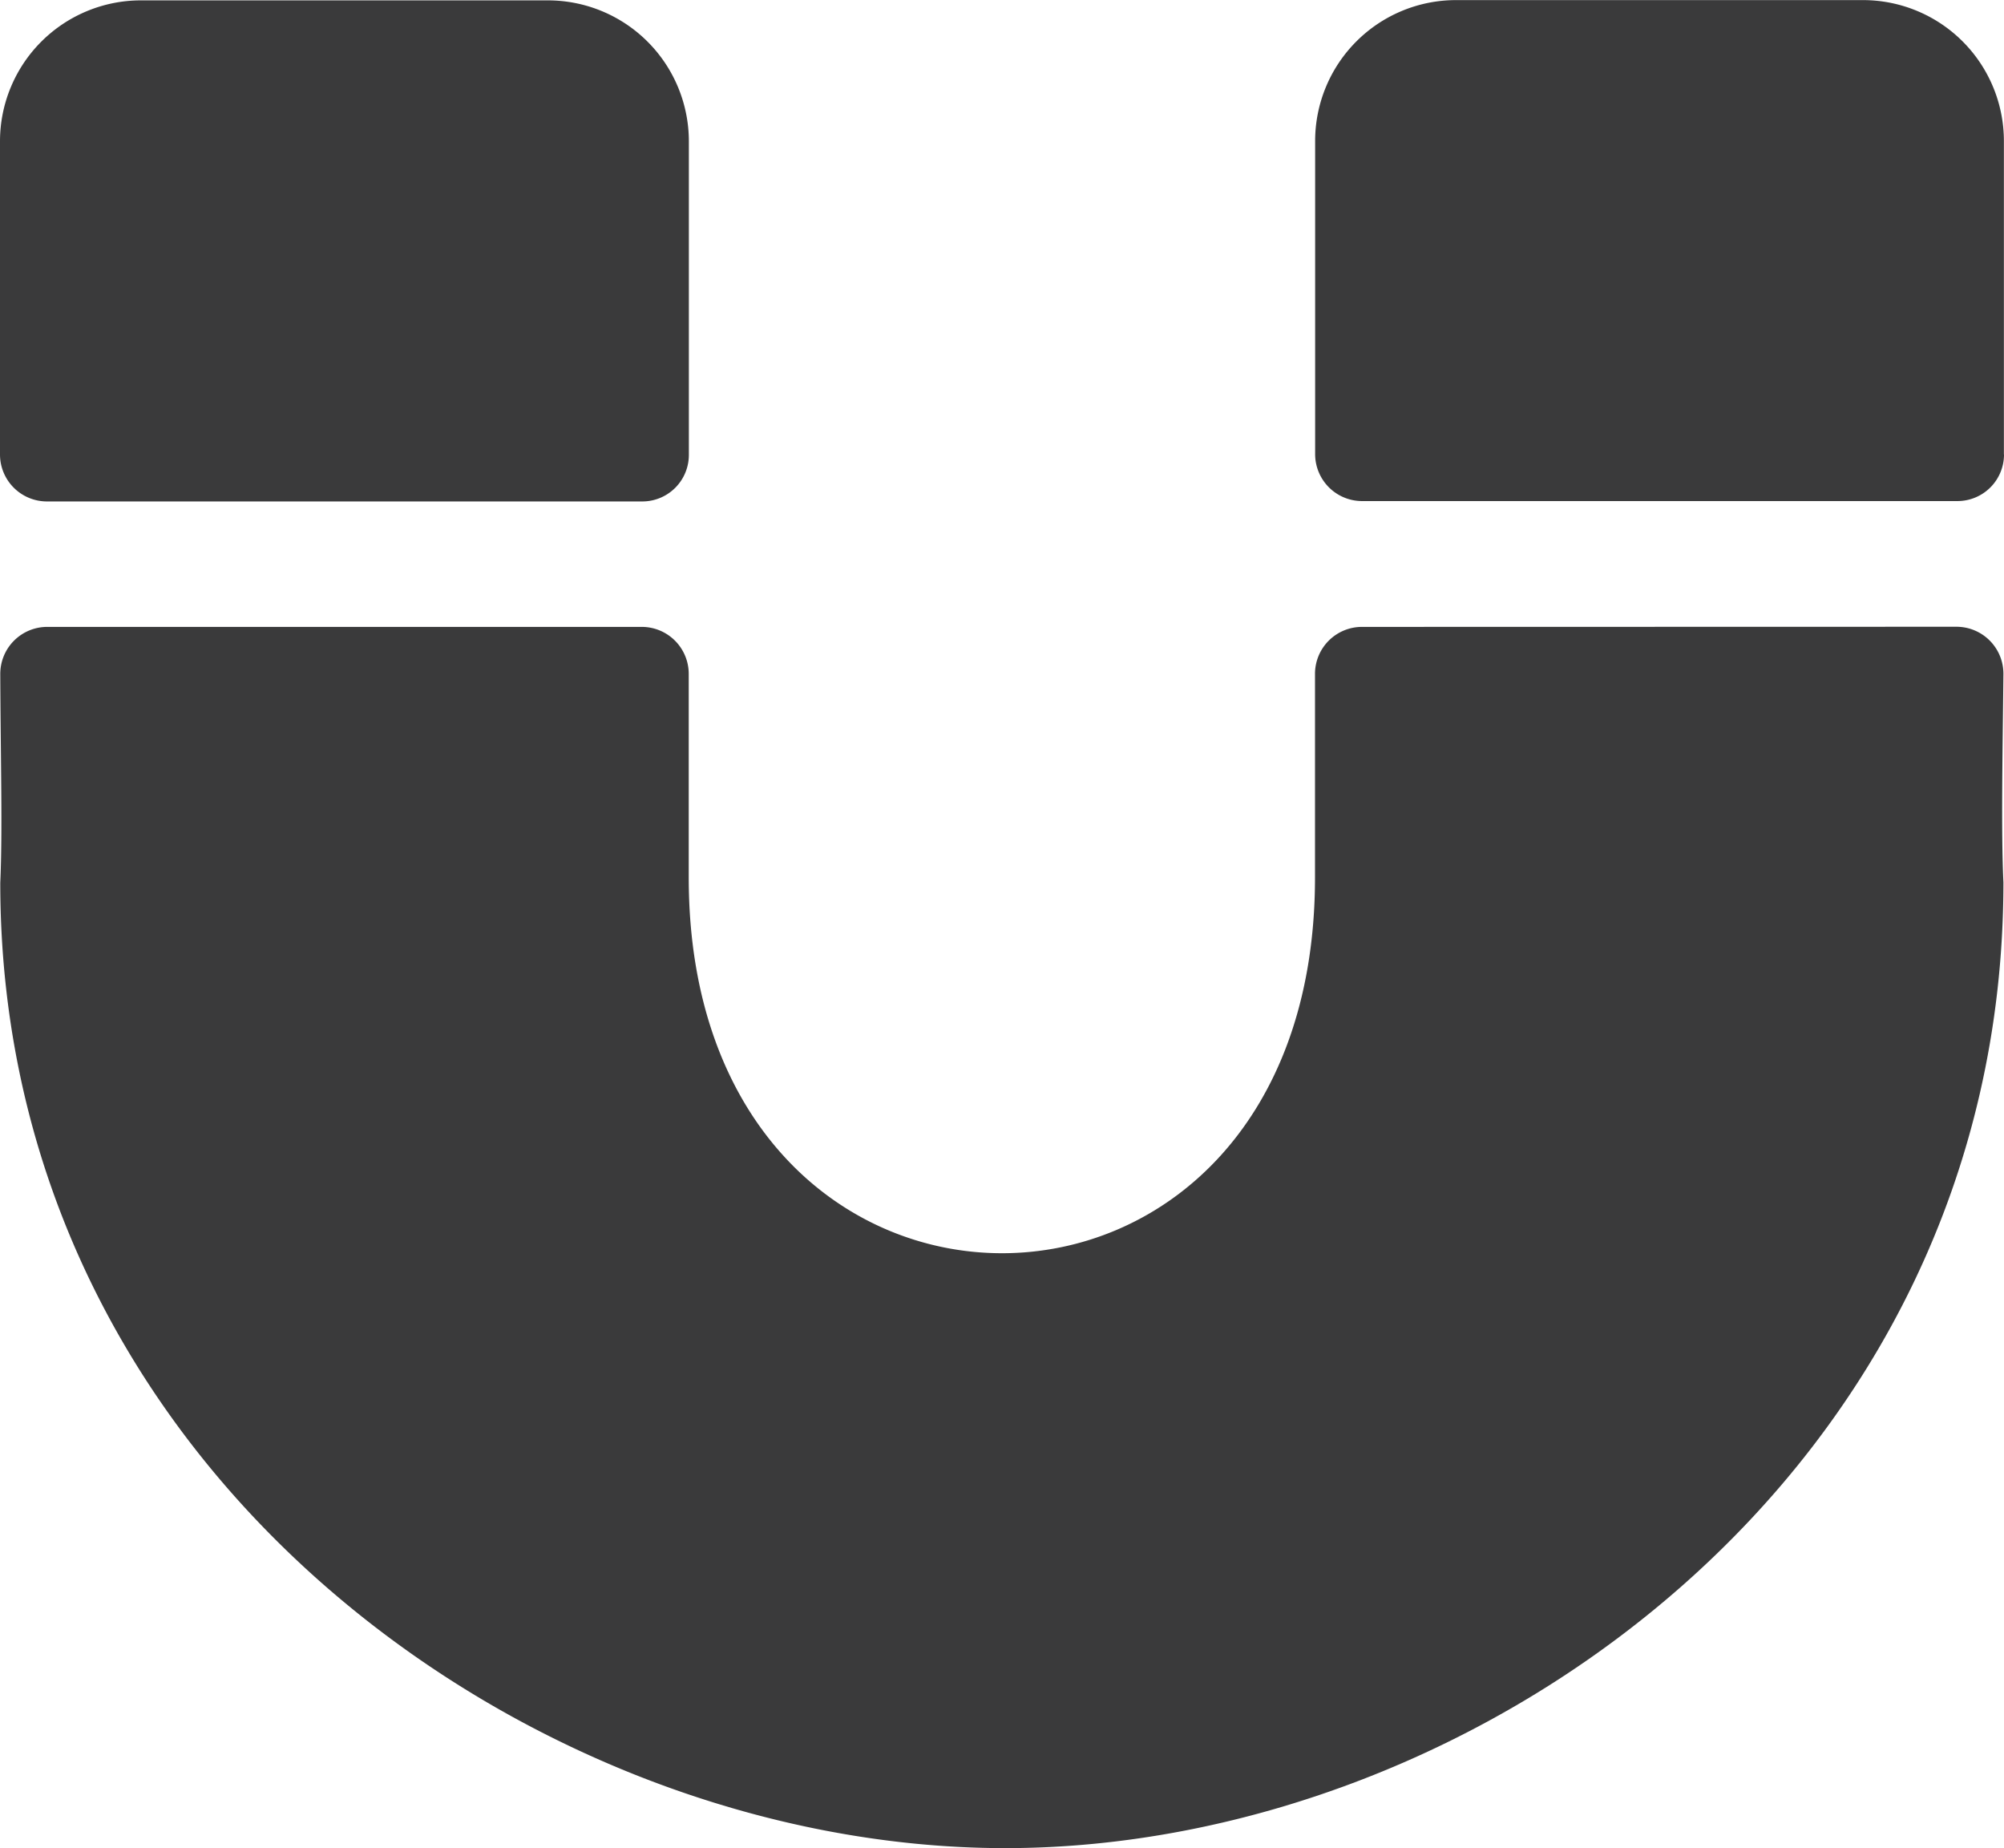
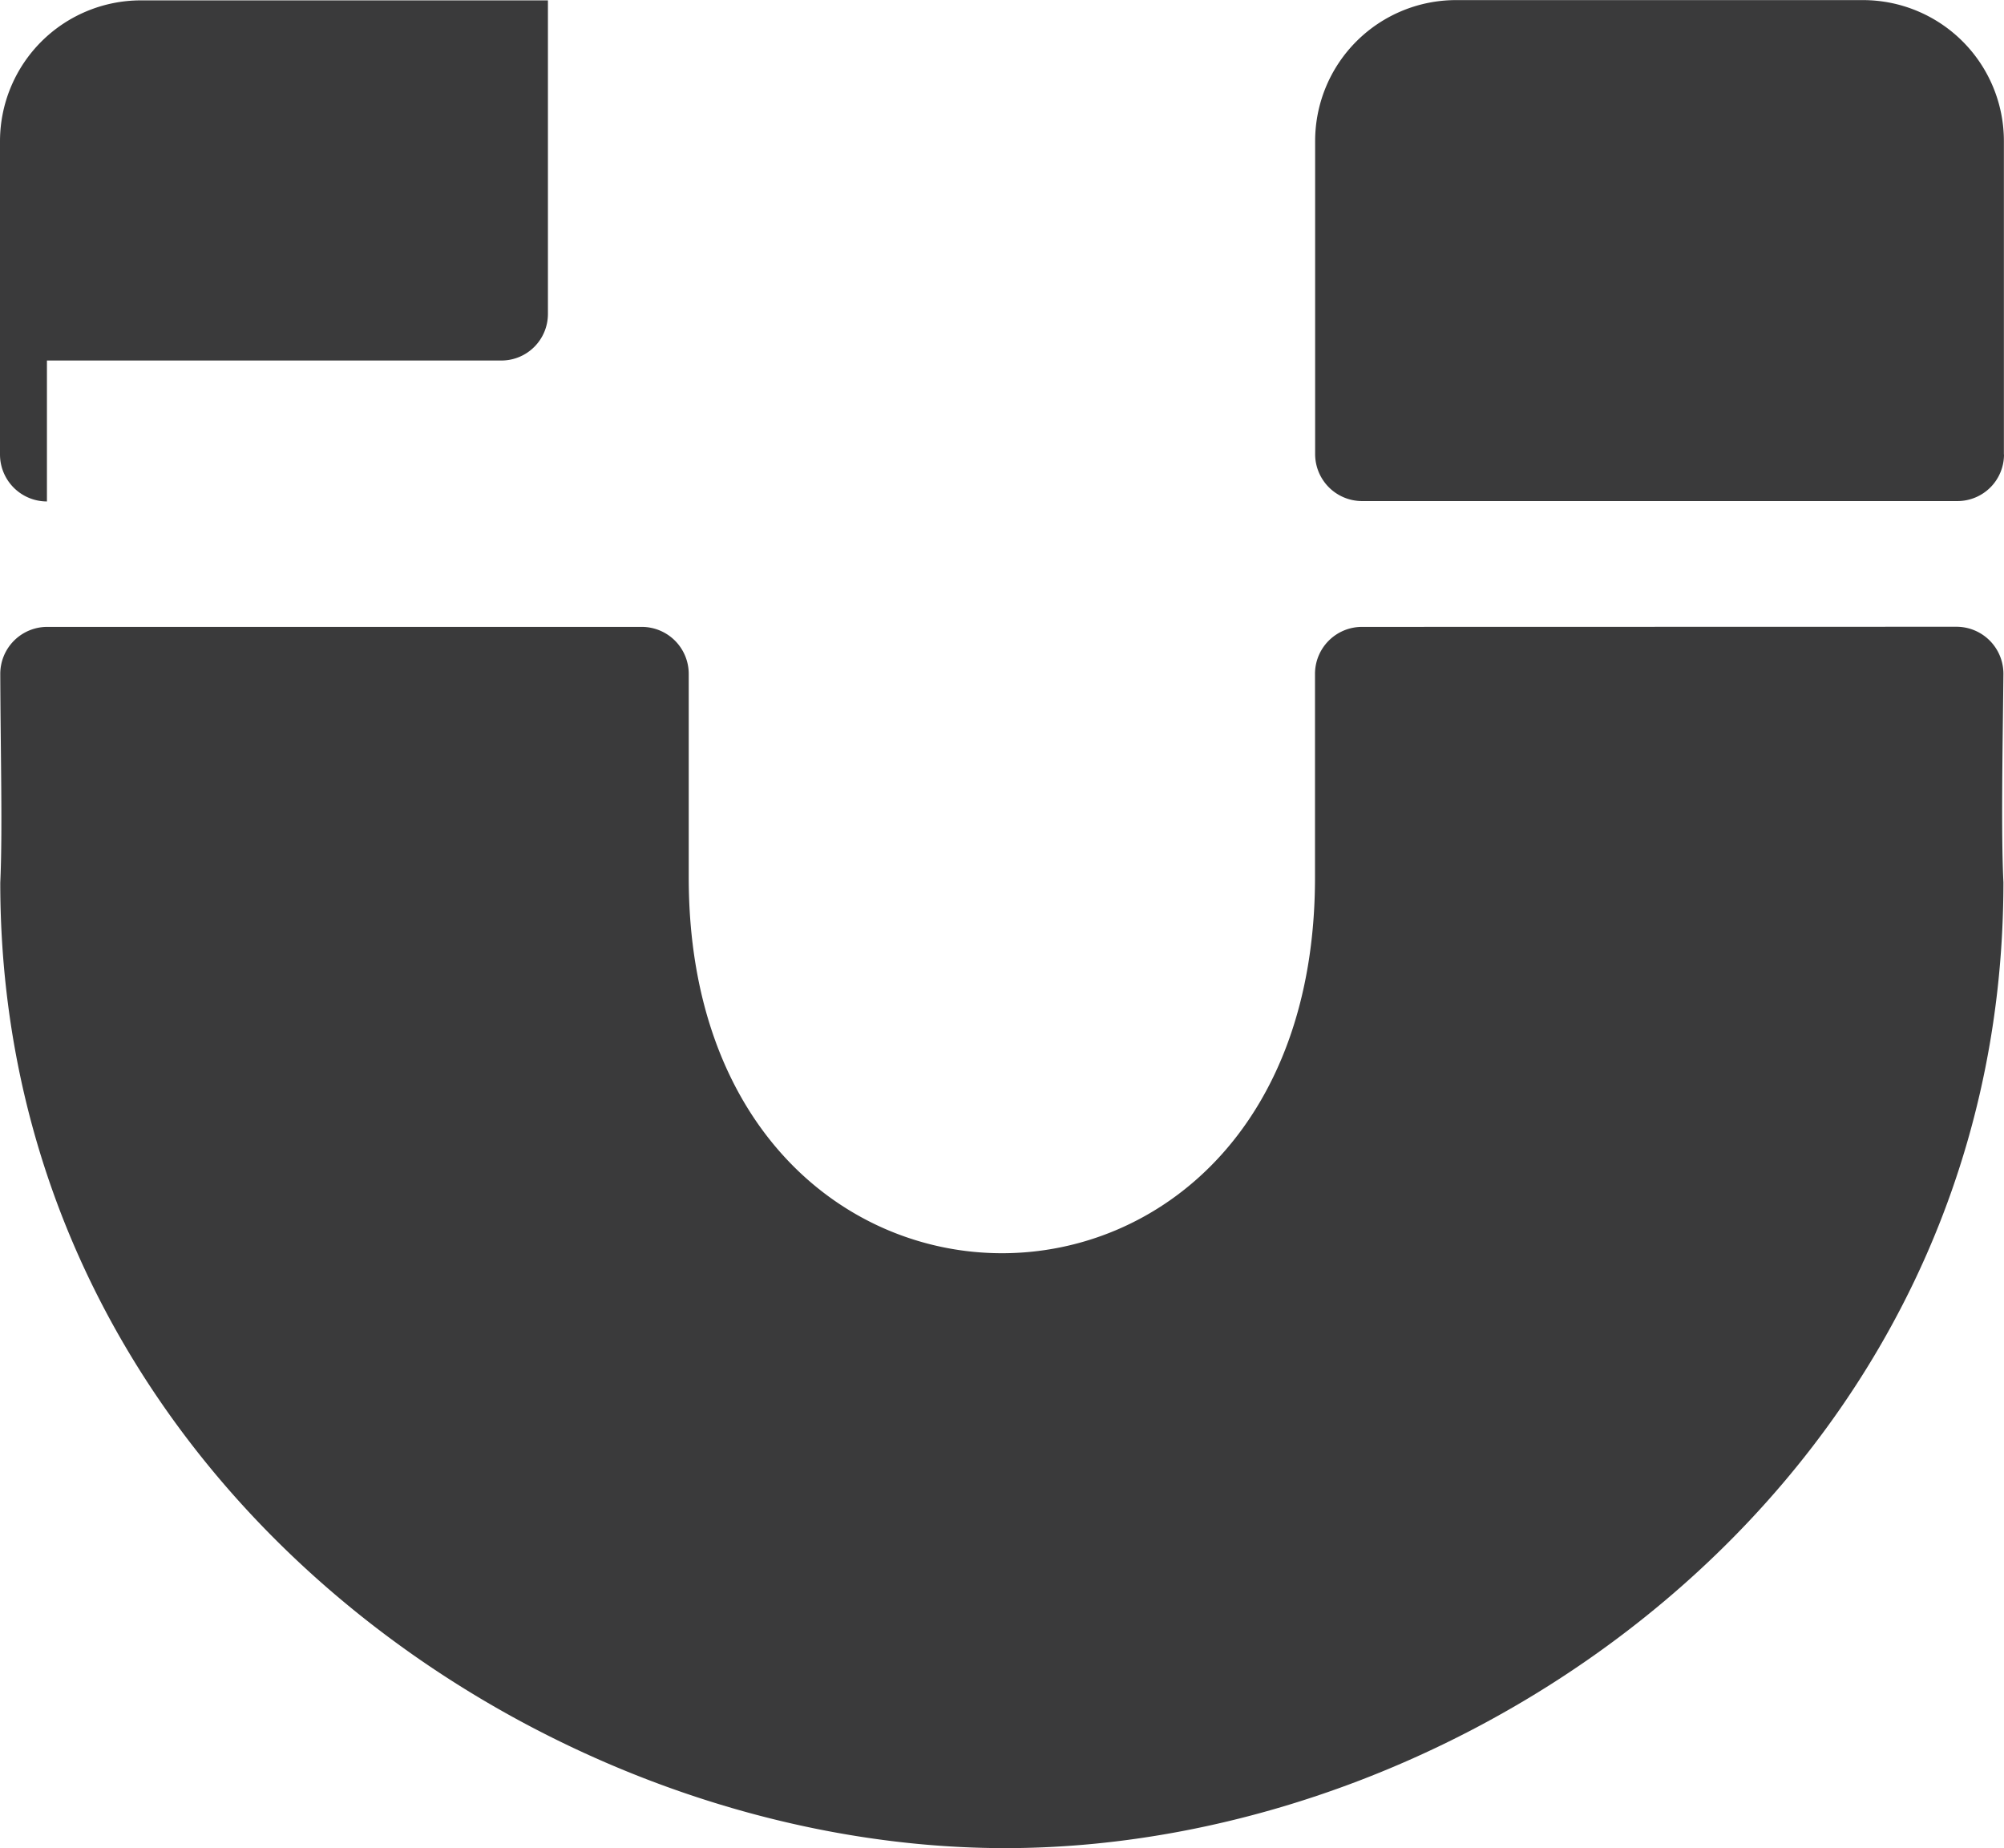
<svg xmlns="http://www.w3.org/2000/svg" width="58.625" height="54.056" viewBox="0 0 58.625 54.056">
-   <path id="Path_22880" data-name="Path 22880" d="M281.451,353.542a1.374,1.374,0,0,1-1.373-1.374v-9.16a4.123,4.123,0,0,1,4.121-4.122h11.908a4.124,4.124,0,0,1,4.123,4.122v9.173a1.362,1.362,0,0,1-1.361,1.361H281.451Zm55.86,3.665a1.374,1.374,0,0,1,1.375,1.373v.011c-.024,2.314-.069,4.626,0,6.092,0,17.256-15.391,28.248-29.2,28.248s-29.4-10.992-29.4-28.236c.068-1.488.01-3.653,0-6.1v-.01a1.374,1.374,0,0,1,1.373-1.374h17.392a1.374,1.374,0,0,1,1.375,1.374v5.954c0,14.644,18.321,14.667,18.321,0v-5.954a1.374,1.374,0,0,1,1.373-1.374Zm1.392-5.038a1.362,1.362,0,0,1-1.361,1.362H319.924a1.374,1.374,0,0,1-1.373-1.374V343a4.122,4.122,0,0,1,4.121-4.122H334.58A4.124,4.124,0,0,1,338.7,343v9.171Z" transform="translate(-280.078 -338.875)" fill="#3a3a3b" />
+   <path id="Path_22880" data-name="Path 22880" d="M281.451,353.542a1.374,1.374,0,0,1-1.373-1.374v-9.16a4.123,4.123,0,0,1,4.121-4.122h11.908v9.173a1.362,1.362,0,0,1-1.361,1.361H281.451Zm55.86,3.665a1.374,1.374,0,0,1,1.375,1.373v.011c-.024,2.314-.069,4.626,0,6.092,0,17.256-15.391,28.248-29.2,28.248s-29.4-10.992-29.4-28.236c.068-1.488.01-3.653,0-6.1v-.01a1.374,1.374,0,0,1,1.373-1.374h17.392a1.374,1.374,0,0,1,1.375,1.374v5.954c0,14.644,18.321,14.667,18.321,0v-5.954a1.374,1.374,0,0,1,1.373-1.374Zm1.392-5.038a1.362,1.362,0,0,1-1.361,1.362H319.924a1.374,1.374,0,0,1-1.373-1.374V343a4.122,4.122,0,0,1,4.121-4.122H334.58A4.124,4.124,0,0,1,338.7,343v9.171Z" transform="translate(-280.078 -338.875)" fill="#3a3a3b" />
</svg>